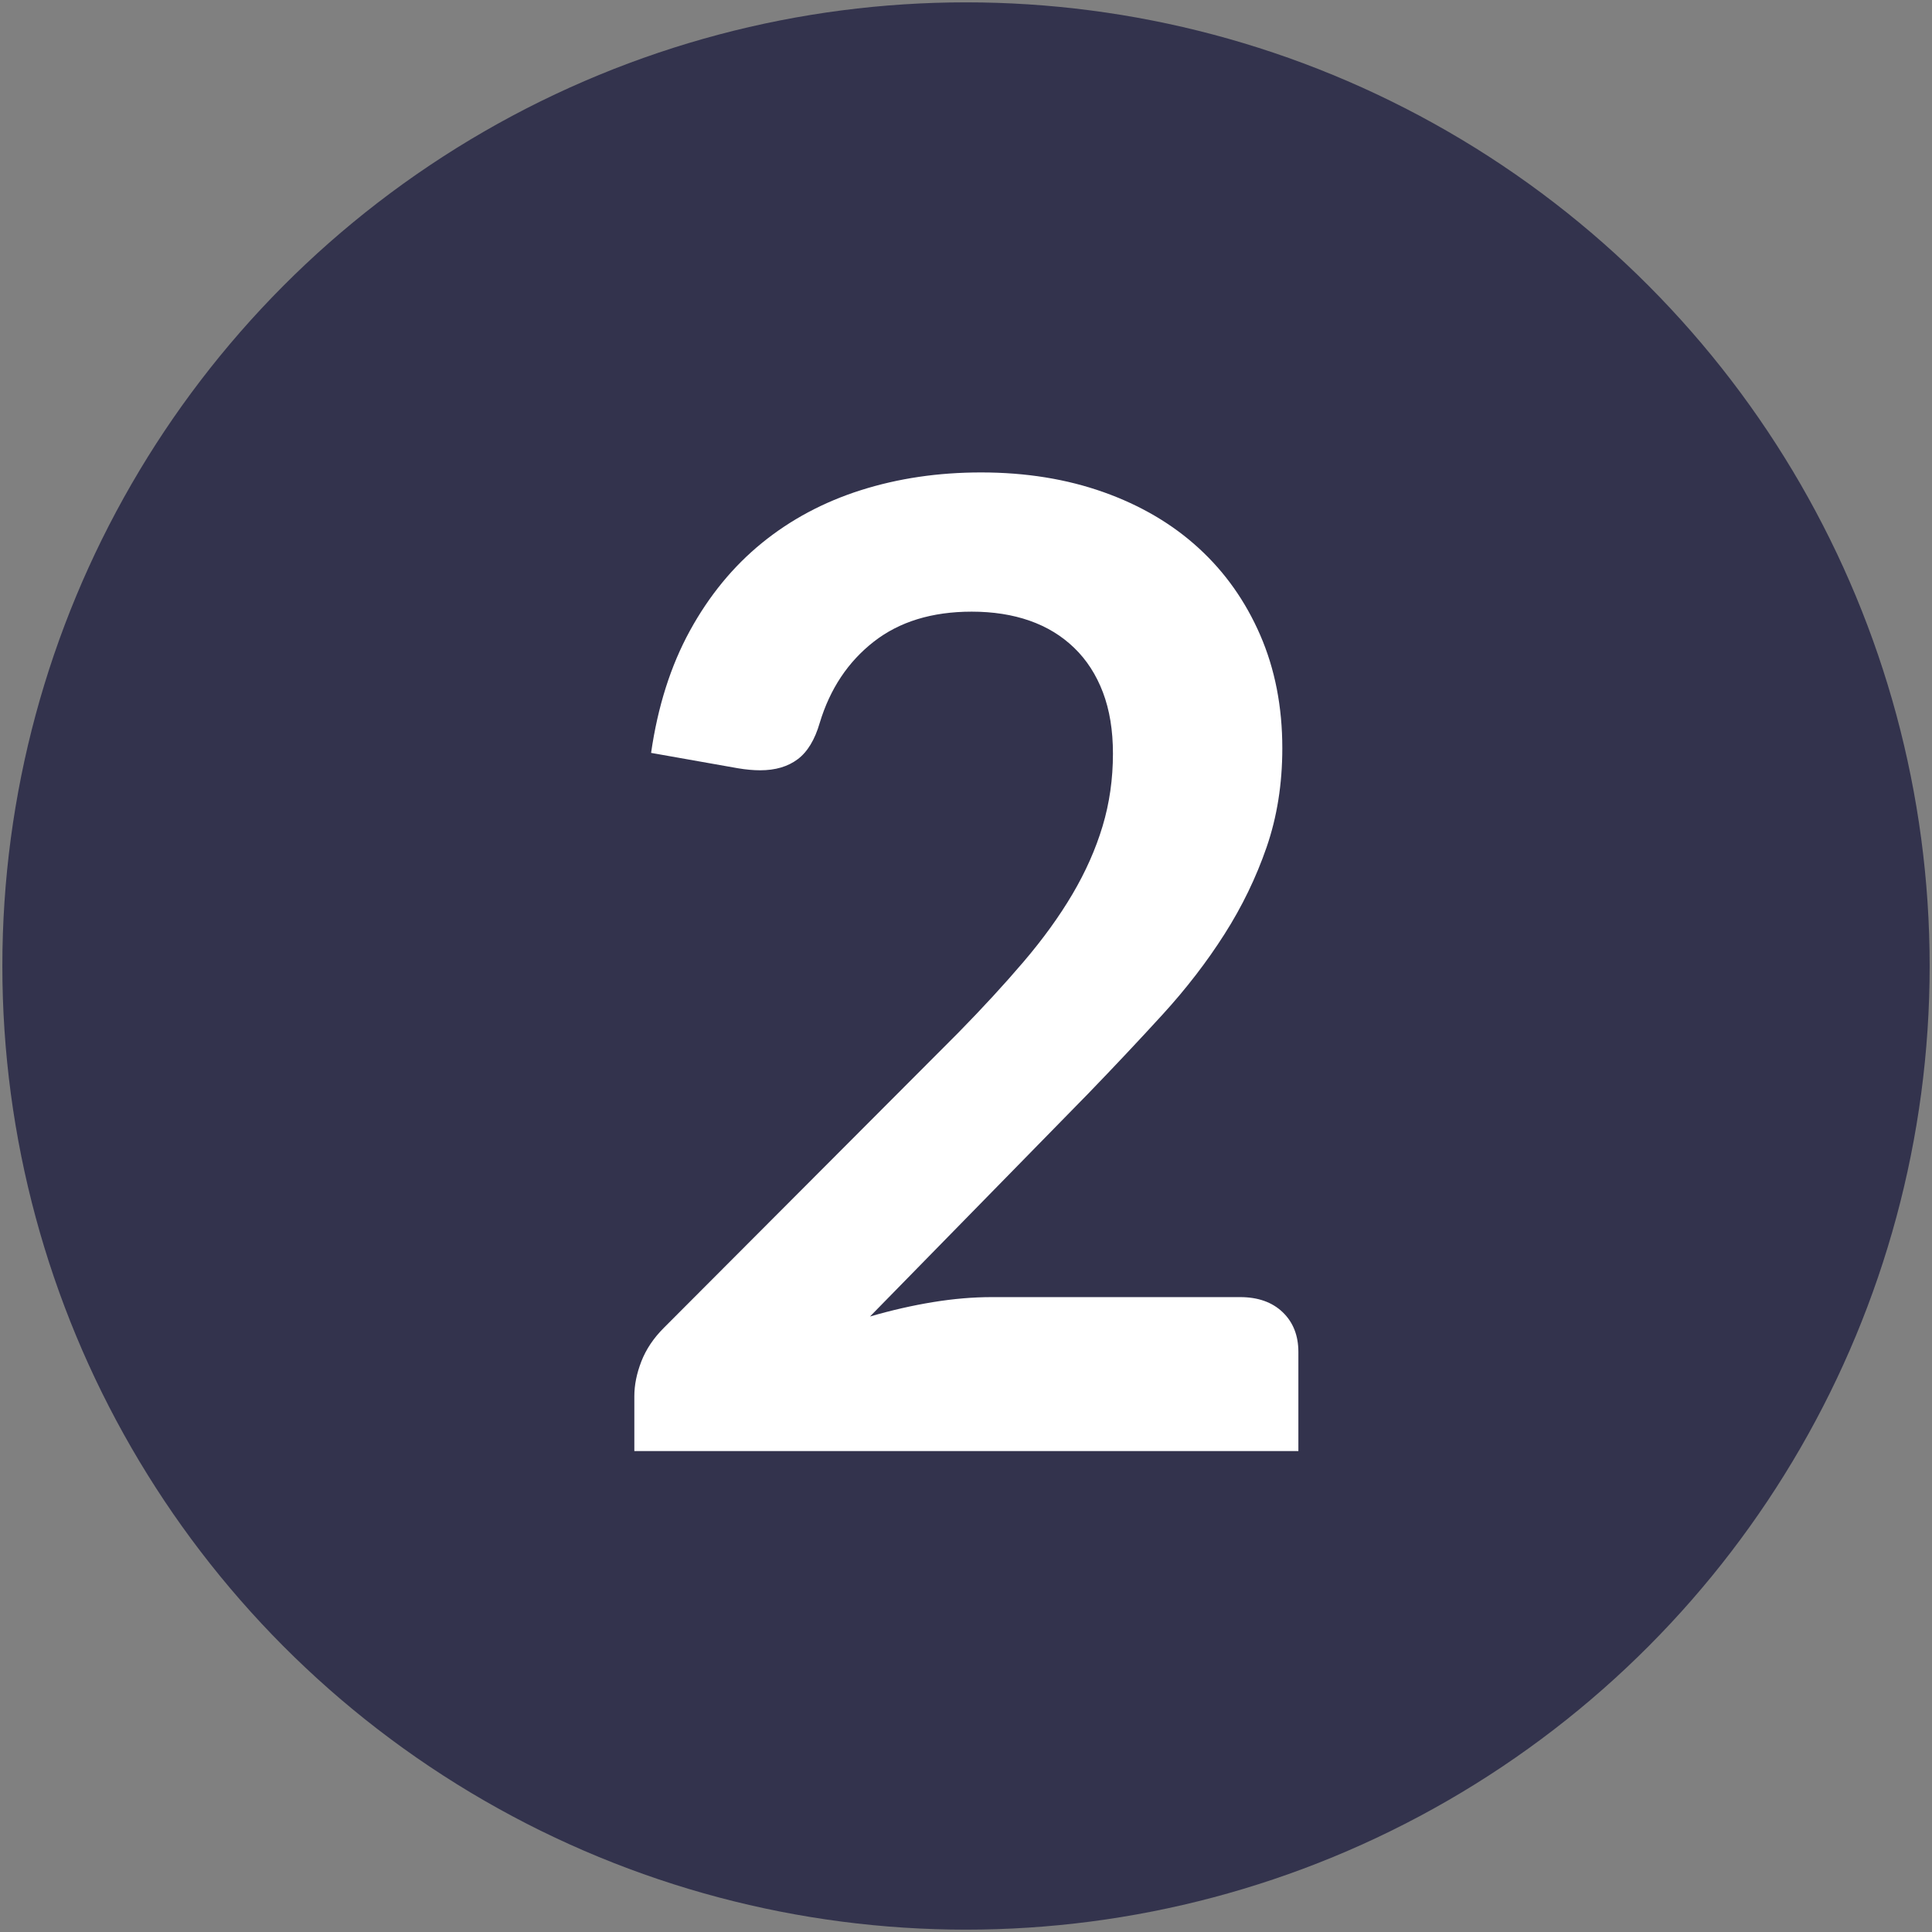
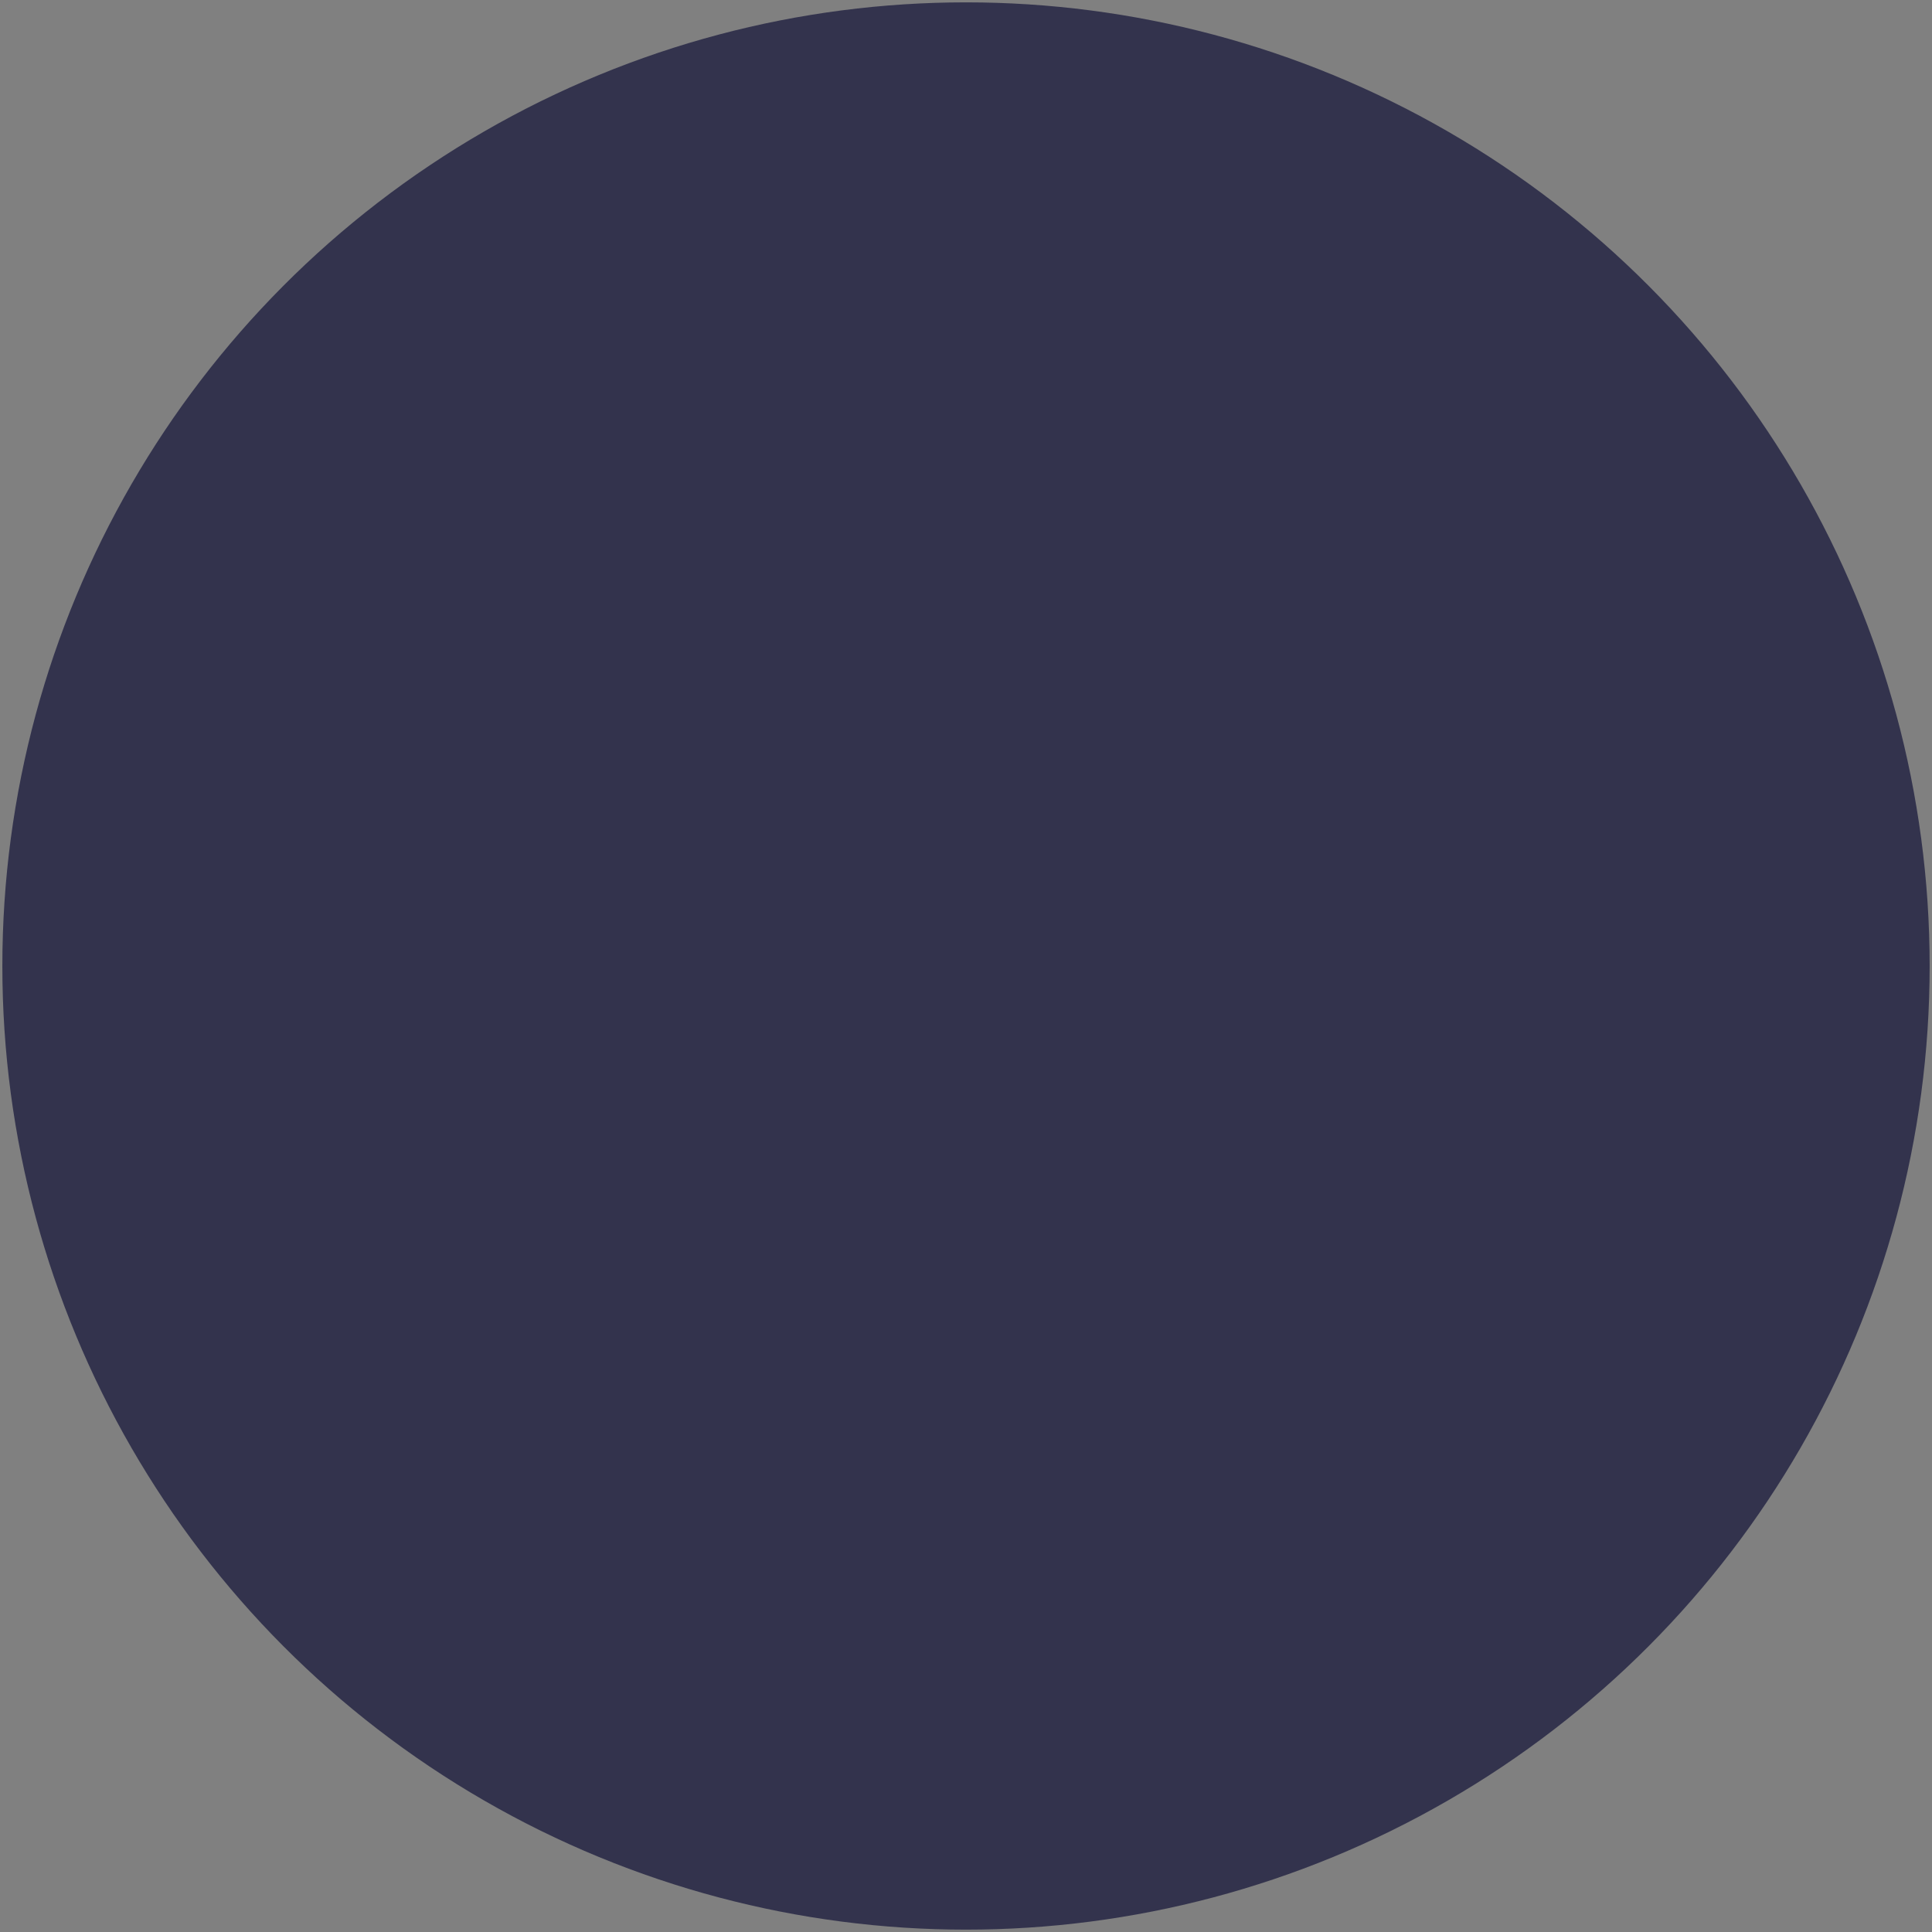
<svg xmlns="http://www.w3.org/2000/svg" width="100%" height="100%" viewBox="0 0 97 97" version="1.1" xml:space="preserve" style="fill-rule:evenodd;clip-rule:evenodd;stroke-linecap:round;stroke-linejoin:round;stroke-miterlimit:1.5;">
  <rect x="0" y="0" width="97" height="97" fill="#808080" stroke="none" />
  <g id="Ebene1">
    <g transform="matrix(1,0,0,1,-623.621,-1034.62)">
      <circle cx="672.121" cy="1083.12" r="45.882" style="fill:rgb(51,51,77);stroke:rgb(51,51,77);stroke-width:5px;" />
    </g>
    <g transform="matrix(0.959,0,0,0.959,10.004,2.816)">
-       <path d="M40.932,21.797C43.268,21.797 45.406,22.141 47.345,22.83C49.284,23.52 50.943,24.495 52.321,25.757C53.7,27.018 54.774,28.537 55.545,30.312C56.316,32.088 56.702,34.062 56.702,36.235C56.702,38.104 56.427,39.833 55.878,41.422C55.329,43.01 54.593,44.529 53.67,45.977C52.748,47.426 51.667,48.828 50.429,50.183C49.19,51.538 47.894,52.916 46.539,54.318L35.114,65.988C36.236,65.661 37.334,65.41 38.408,65.235C39.483,65.059 40.511,64.972 41.492,64.972L54.494,64.972C55.428,64.972 56.17,65.235 56.719,65.76C57.268,66.286 57.543,66.981 57.543,67.845L57.543,73.032L22.778,73.032L22.778,70.158C22.778,69.574 22.901,68.967 23.146,68.336C23.392,67.705 23.783,67.121 24.32,66.584L39.705,51.164C40.99,49.856 42.141,48.606 43.157,47.414C44.173,46.223 45.026,45.043 45.715,43.875C46.404,42.707 46.93,41.521 47.292,40.318C47.654,39.114 47.835,37.847 47.835,36.515C47.835,35.3 47.66,34.232 47.31,33.309C46.959,32.386 46.457,31.609 45.803,30.978C45.149,30.347 44.372,29.874 43.472,29.559C42.573,29.244 41.562,29.086 40.441,29.086C38.362,29.086 36.65,29.612 35.307,30.663C33.964,31.714 33.023,33.128 32.486,34.903C32.229,35.791 31.843,36.428 31.329,36.813C30.815,37.199 30.161,37.391 29.367,37.391C29.016,37.391 28.631,37.356 28.21,37.286L23.655,36.48C24.005,34.051 24.682,31.919 25.687,30.085C26.692,28.251 27.948,26.72 29.454,25.494C30.961,24.267 32.69,23.344 34.641,22.725C36.592,22.106 38.689,21.797 40.932,21.797Z" style="fill:white;fill-rule:nonzero;" />
-     </g>
+       </g>
  </g>
</svg>